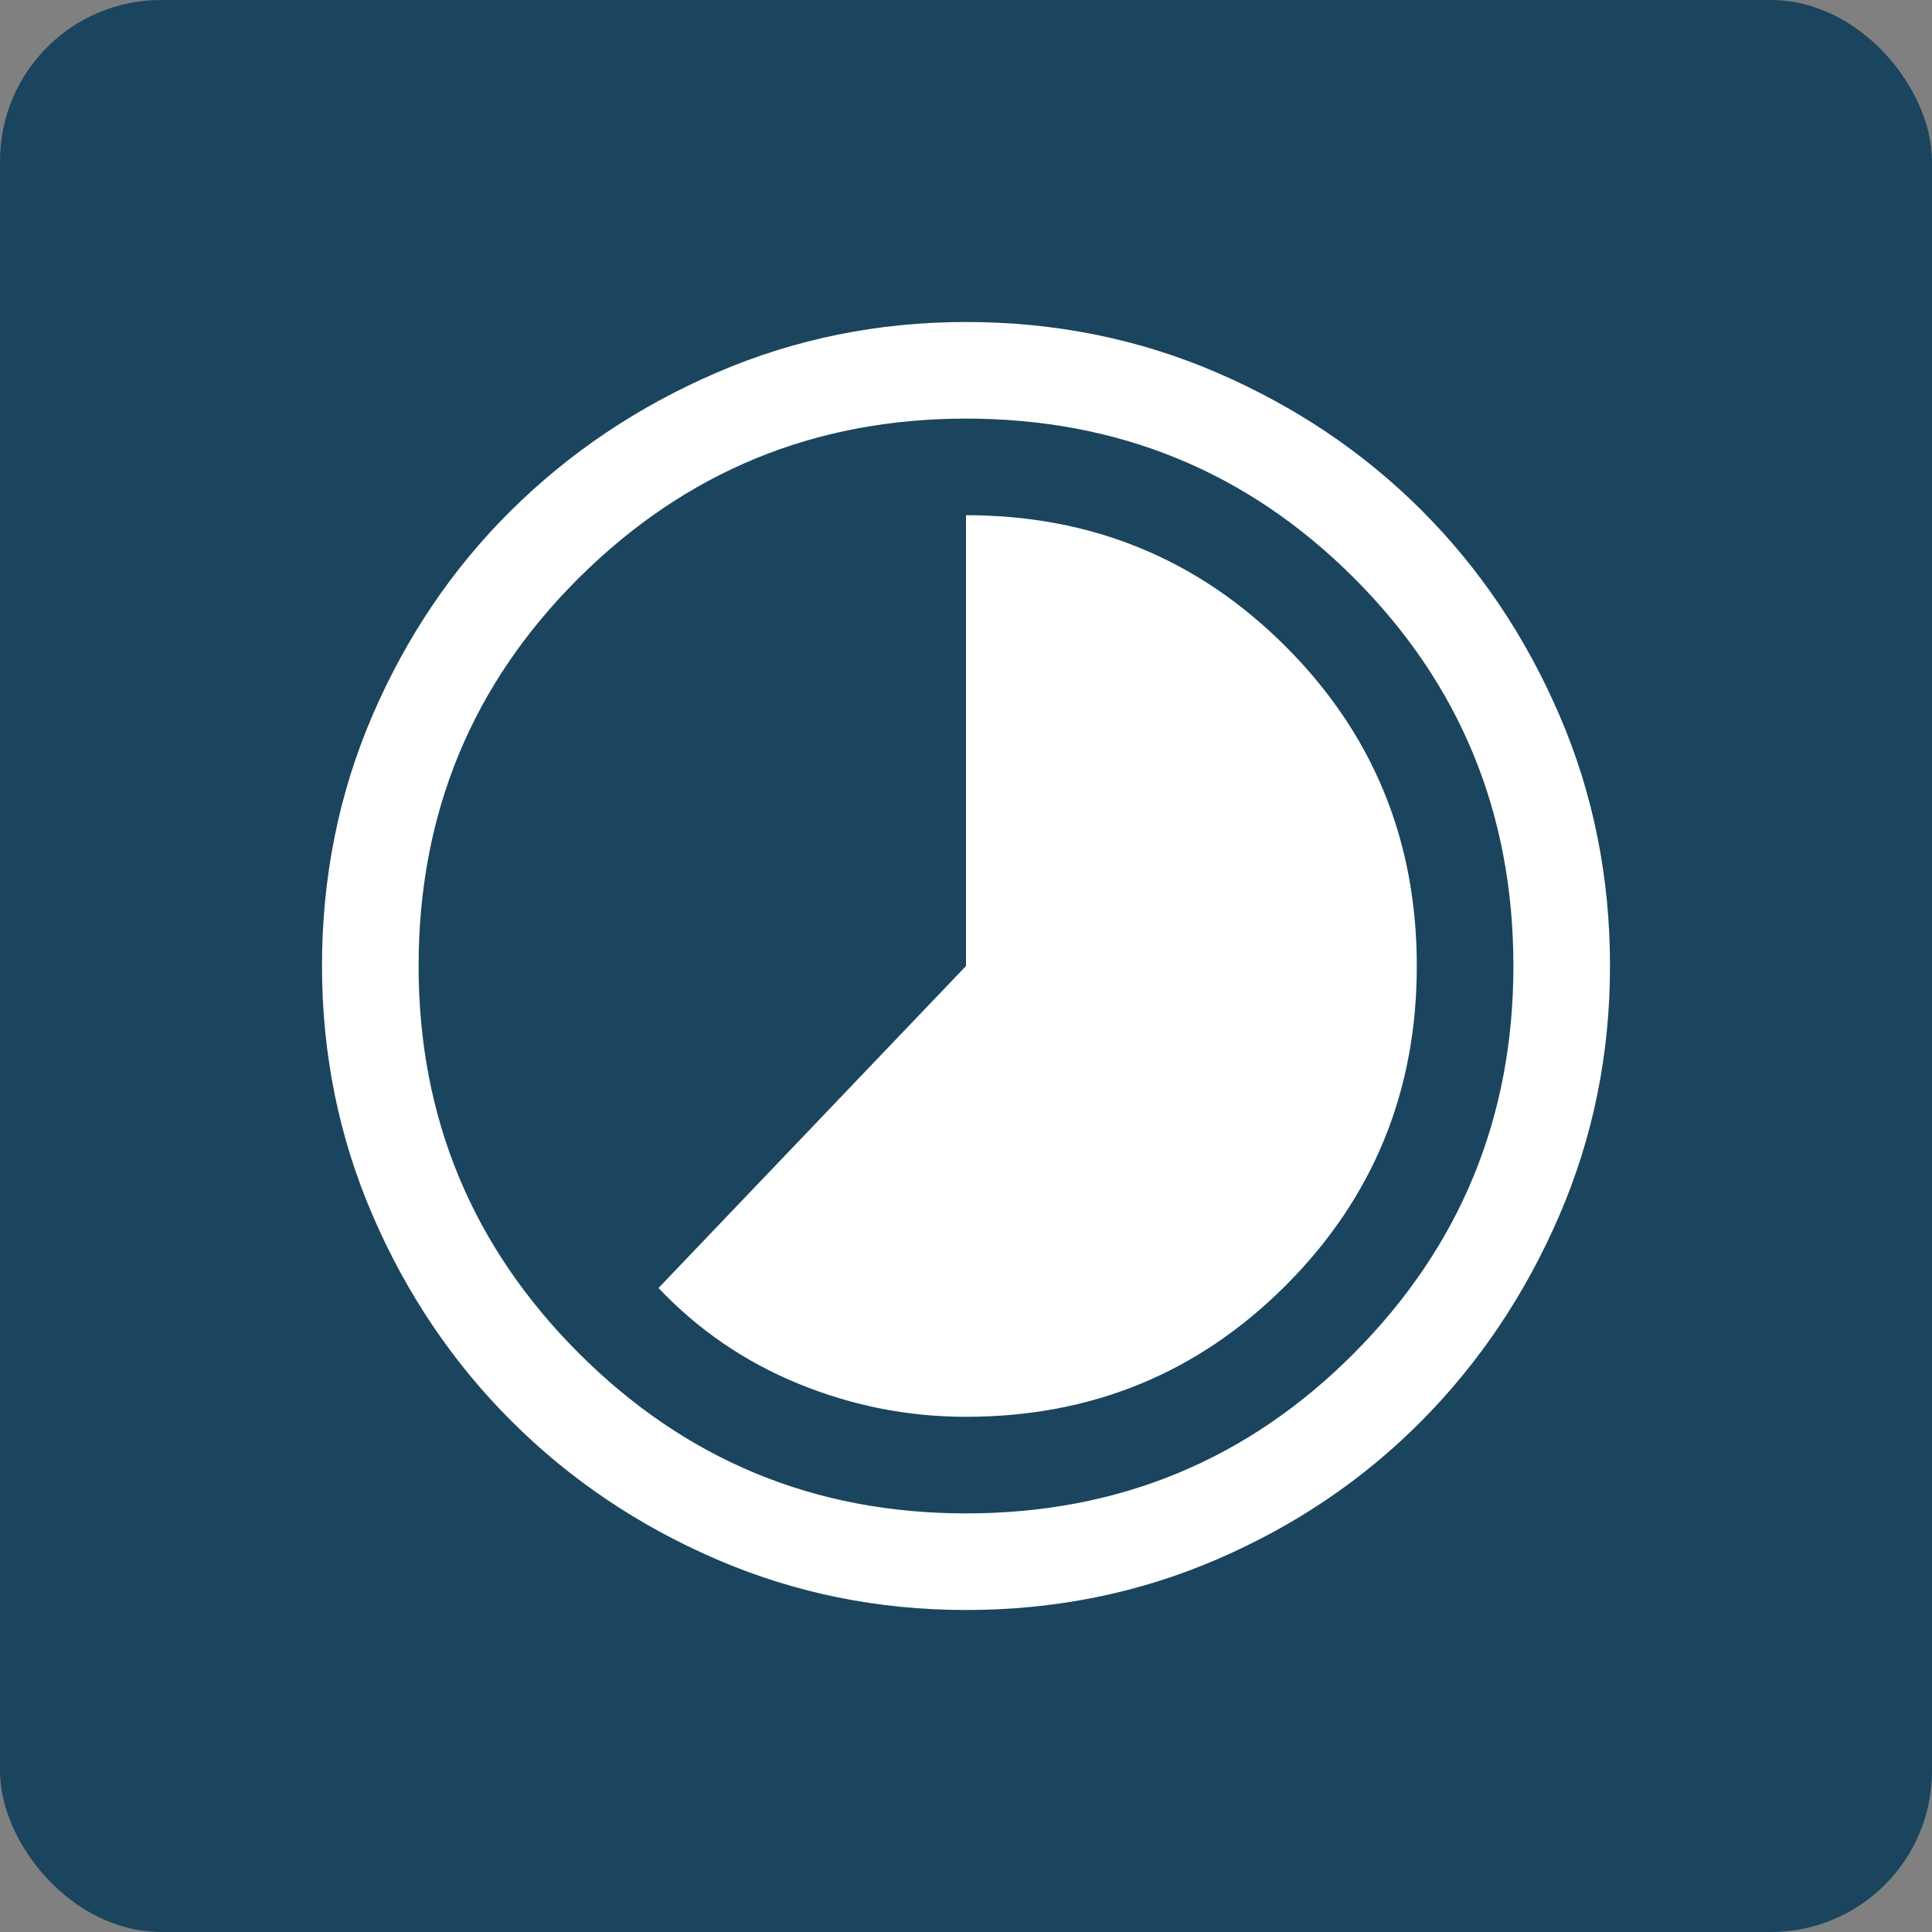
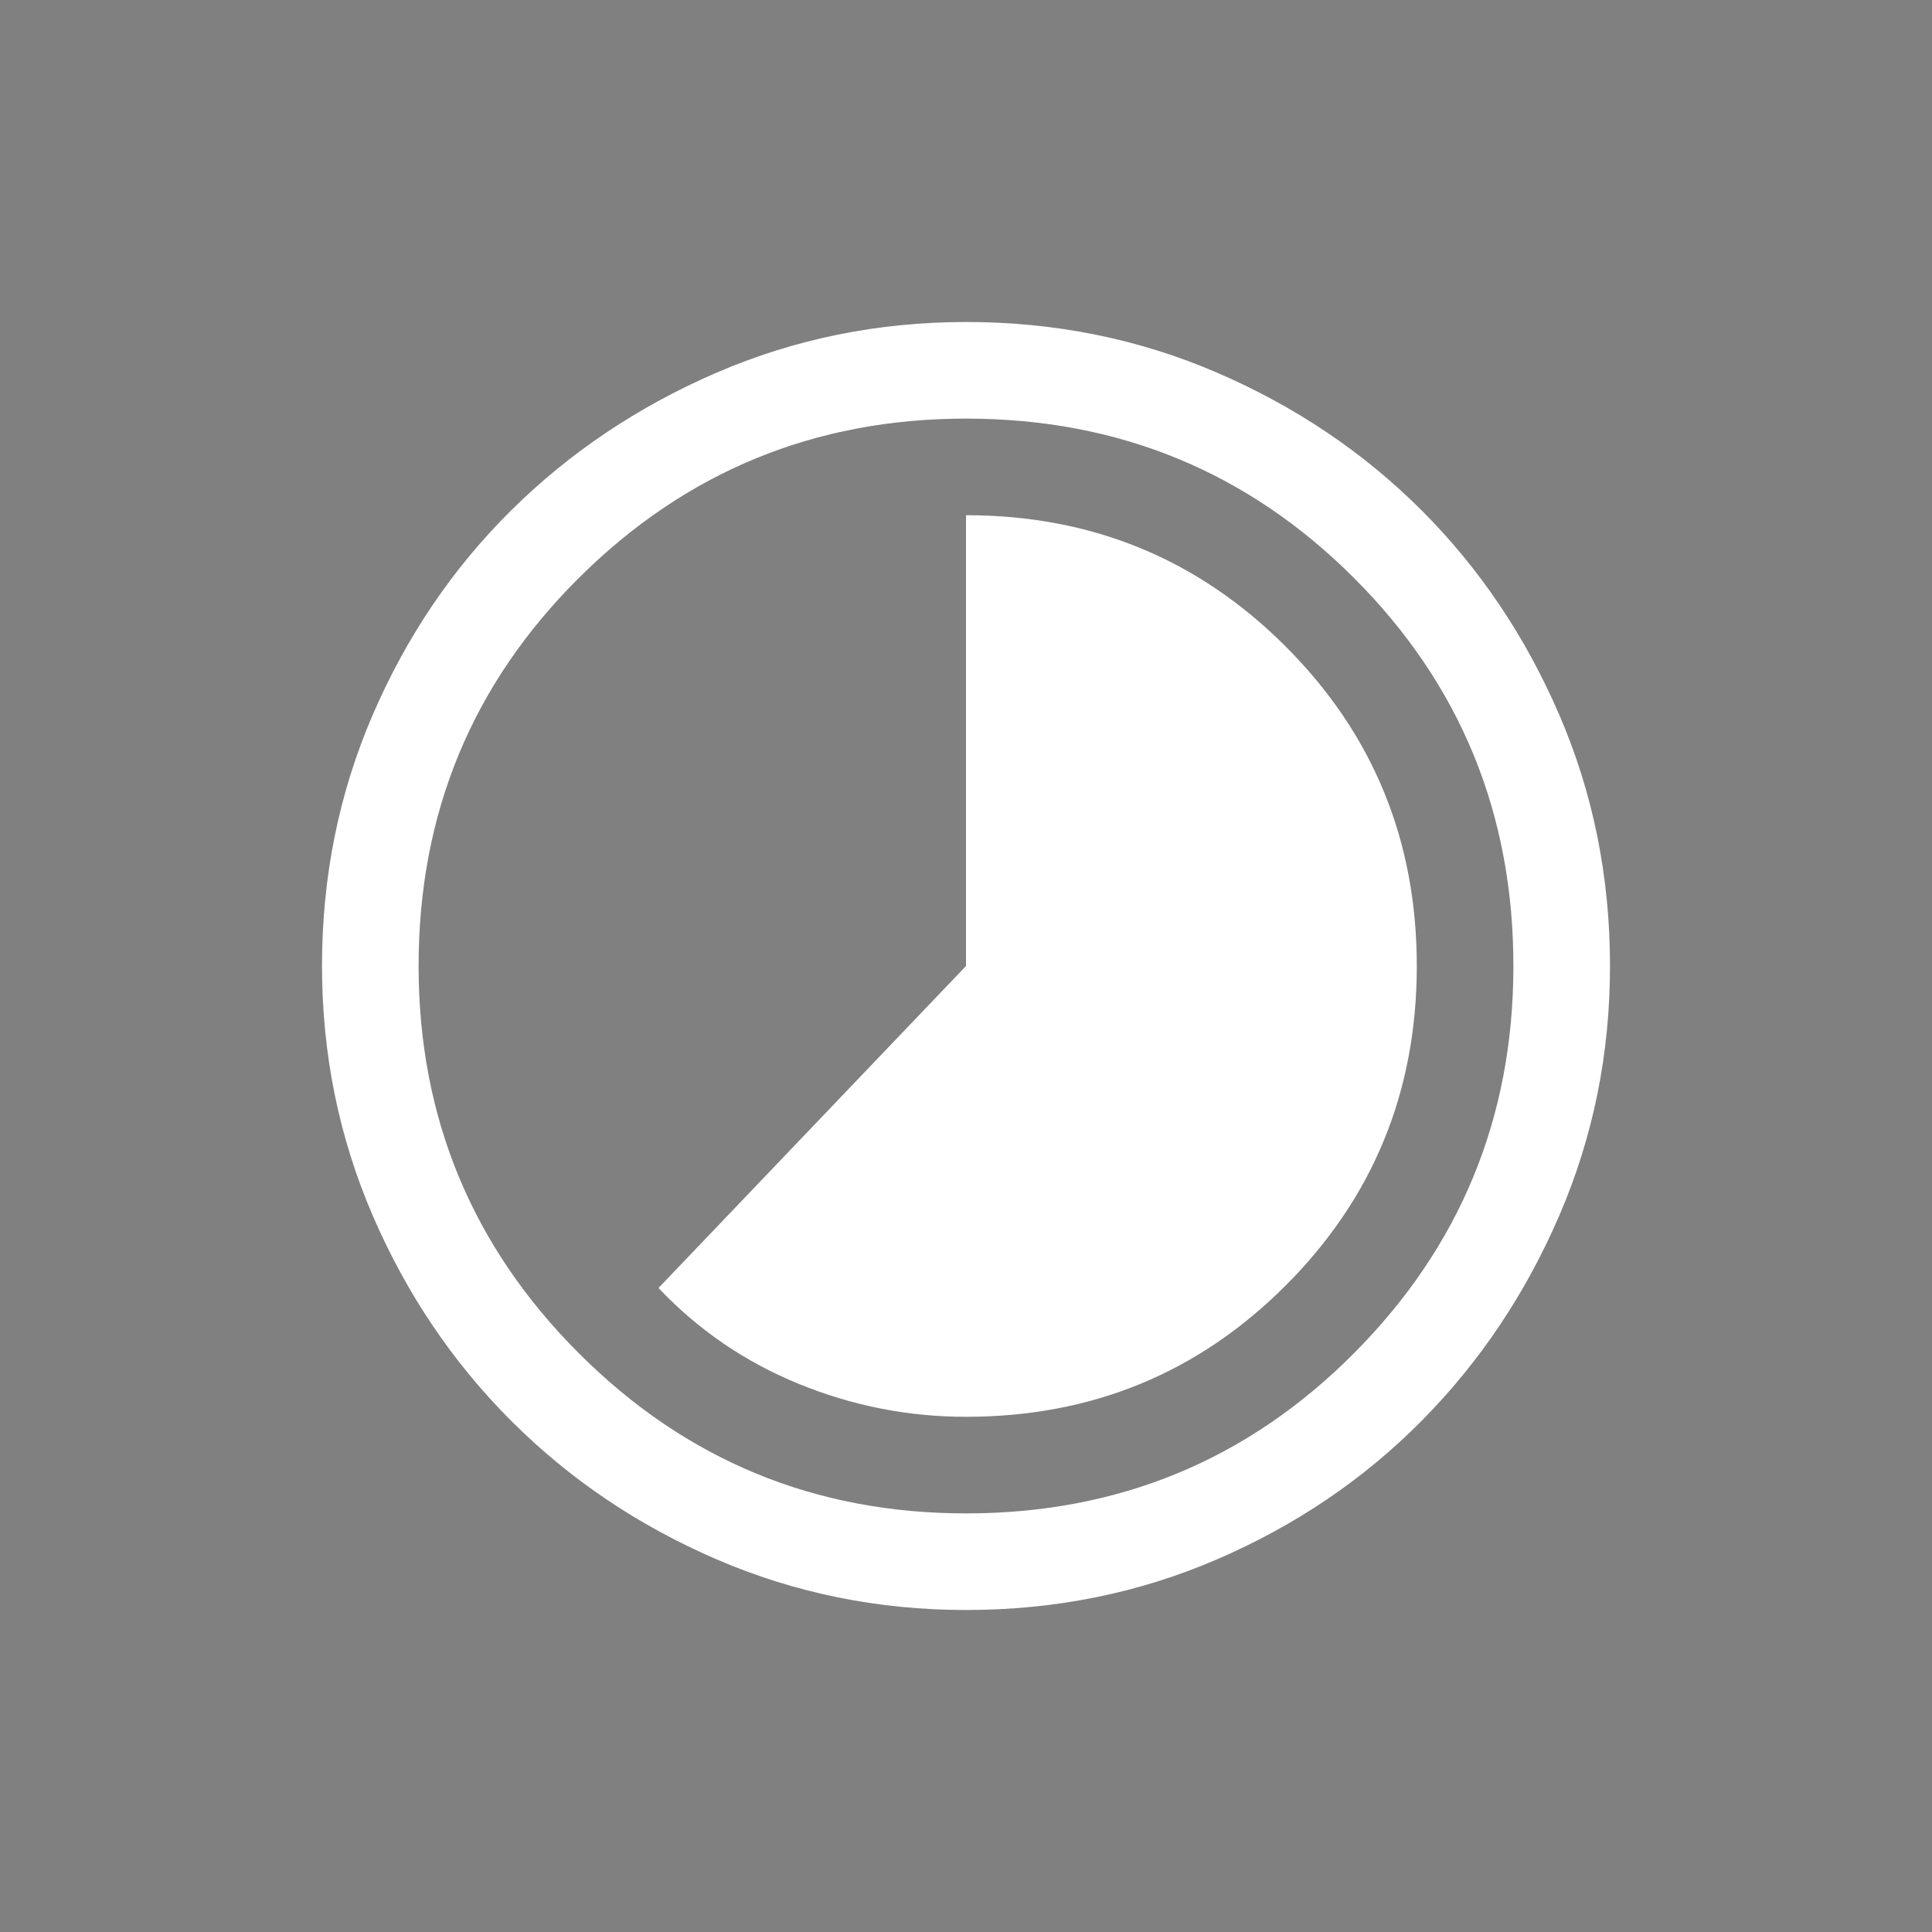
<svg xmlns="http://www.w3.org/2000/svg" width="24" height="24" viewBox="0 0 24 24" fill="none">
  <rect x="0" y="0" width="24" height="24" fill="#808080" stroke="none" />
-   <rect width="24" height="24" rx="2" fill="#1B455E" />
-   <path d="M12 17.6C13.56 17.6 14.883 17.057 15.97 15.97C17.057 14.883 17.6 13.56 17.6 12C17.6 10.44 17.057 9.117 15.97 8.03C14.883 6.943 13.56 6.4 12 6.4V12L8.18 16C8.673 16.52 9.253 16.917 9.92 17.19C10.587 17.463 11.28 17.6 12 17.6ZM12 20C10.907 20 9.873 19.79 8.9 19.37C7.927 18.95 7.077 18.377 6.35 17.65C5.623 16.923 5.05 16.073 4.63 15.1C4.21 14.127 4 13.093 4 12C4 10.893 4.21 9.853 4.63 8.88C5.05 7.907 5.623 7.06 6.35 6.34C7.077 5.62 7.927 5.05 8.9 4.63C9.873 4.21 10.907 4 12 4C13.107 4 14.147 4.21 15.12 4.63C16.093 5.05 16.94 5.62 17.66 6.34C18.38 7.06 18.95 7.907 19.37 8.88C19.79 9.853 20 10.893 20 12C20 13.093 19.79 14.127 19.37 15.1C18.95 16.073 18.38 16.923 17.66 17.65C16.94 18.377 16.093 18.95 15.12 19.37C14.147 19.79 13.107 20 12 20ZM12 18.8C13.893 18.8 15.5 18.137 16.82 16.81C18.14 15.483 18.8 13.88 18.8 12C18.8 10.107 18.14 8.5 16.82 7.18C15.5 5.86 13.893 5.2 12 5.2C10.12 5.2 8.517 5.86 7.19 7.18C5.863 8.5 5.2 10.107 5.2 12C5.2 13.88 5.863 15.483 7.19 16.81C8.517 18.137 10.12 18.8 12 18.8Z" fill="white" />
+   <path d="M12 17.6C13.56 17.6 14.883 17.057 15.97 15.97C17.057 14.883 17.6 13.56 17.6 12C17.6 10.44 17.057 9.117 15.97 8.03C14.883 6.943 13.56 6.4 12 6.4V12L8.18 16C8.673 16.52 9.253 16.917 9.92 17.19C10.587 17.463 11.28 17.6 12 17.6ZM12 20C10.907 20 9.873 19.79 8.9 19.37C7.927 18.95 7.077 18.377 6.35 17.65C5.623 16.923 5.05 16.073 4.63 15.1C4.21 14.127 4 13.093 4 12C4 10.893 4.21 9.853 4.63 8.88C5.05 7.907 5.623 7.06 6.35 6.34C7.077 5.62 7.927 5.05 8.9 4.63C9.873 4.21 10.907 4 12 4C13.107 4 14.147 4.21 15.12 4.63C16.093 5.05 16.94 5.62 17.66 6.34C18.38 7.06 18.95 7.907 19.37 8.88C19.79 9.853 20 10.893 20 12C20 13.093 19.79 14.127 19.37 15.1C18.95 16.073 18.38 16.923 17.66 17.65C16.94 18.377 16.093 18.95 15.12 19.37C14.147 19.79 13.107 20 12 20M12 18.8C13.893 18.8 15.5 18.137 16.82 16.81C18.14 15.483 18.8 13.88 18.8 12C18.8 10.107 18.14 8.5 16.82 7.18C15.5 5.86 13.893 5.2 12 5.2C10.12 5.2 8.517 5.86 7.19 7.18C5.863 8.5 5.2 10.107 5.2 12C5.2 13.88 5.863 15.483 7.19 16.81C8.517 18.137 10.12 18.8 12 18.8Z" fill="white" />
</svg>